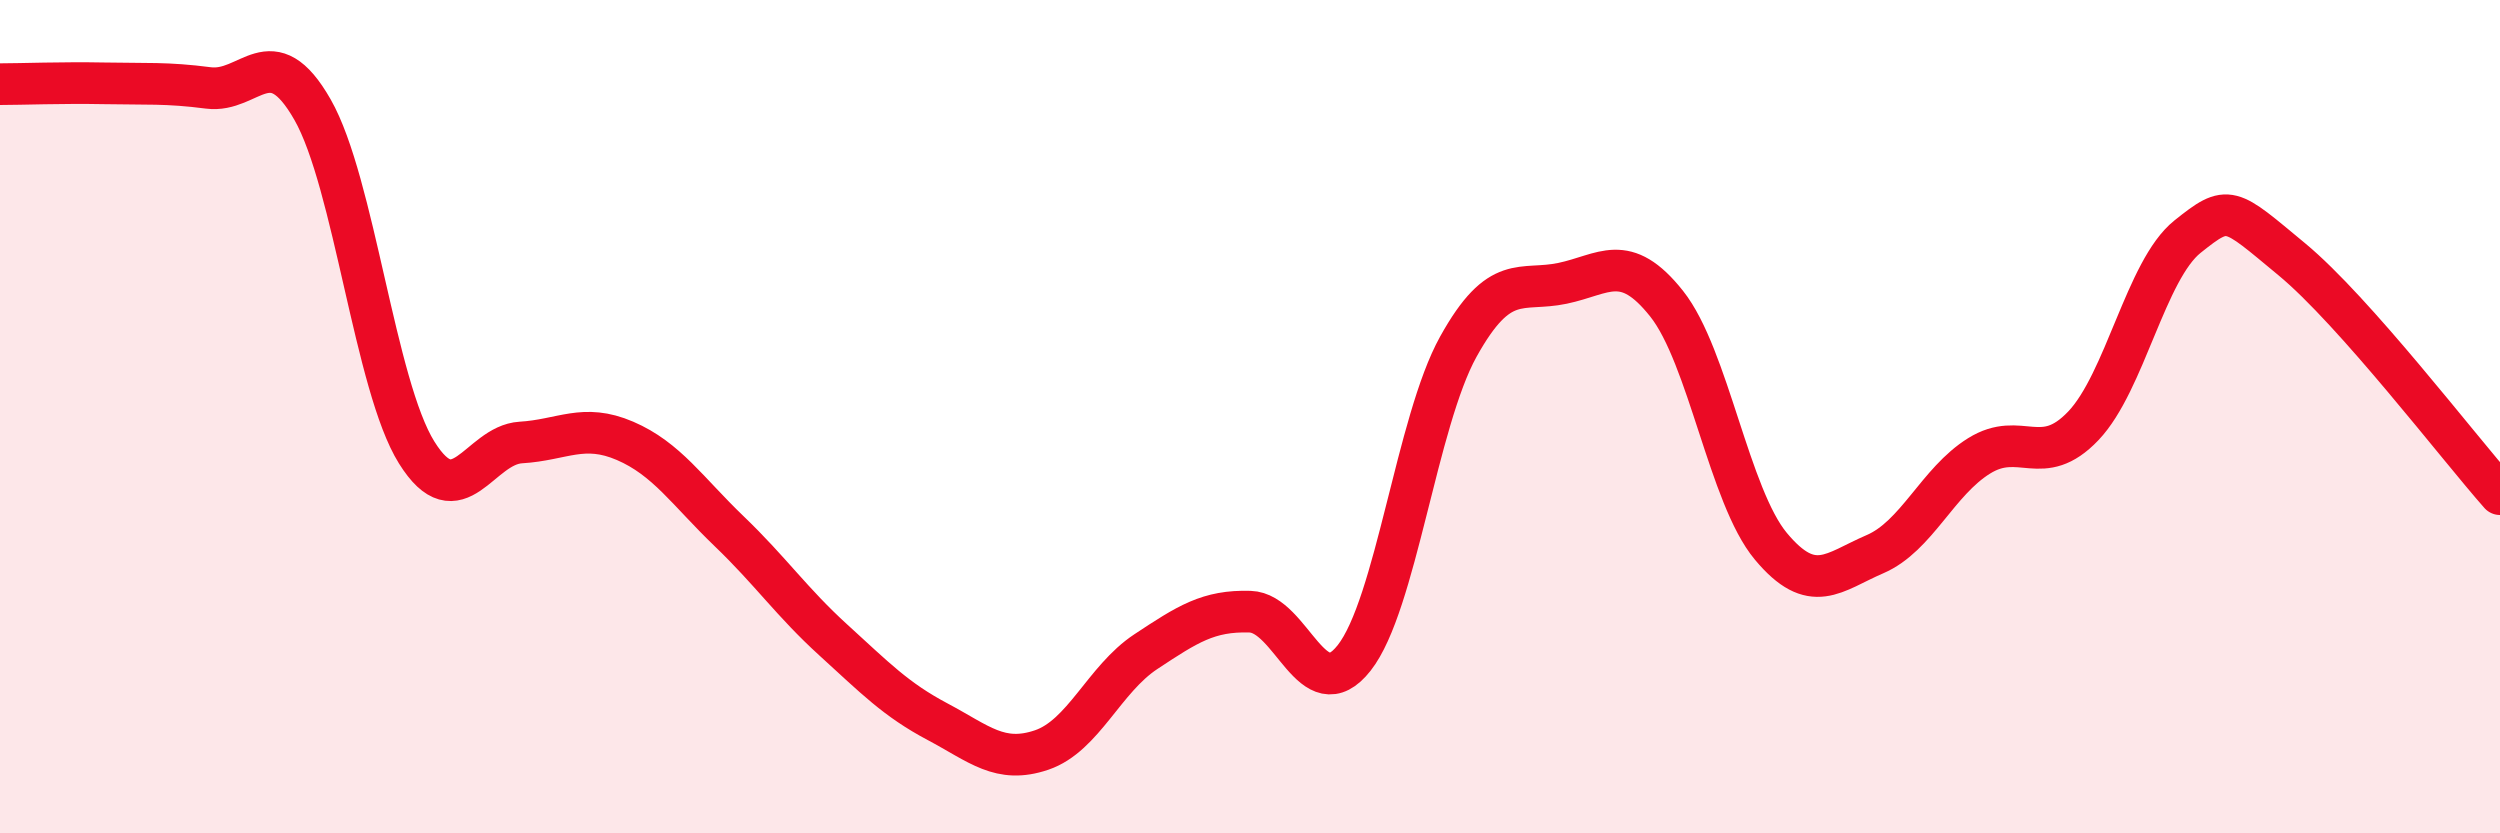
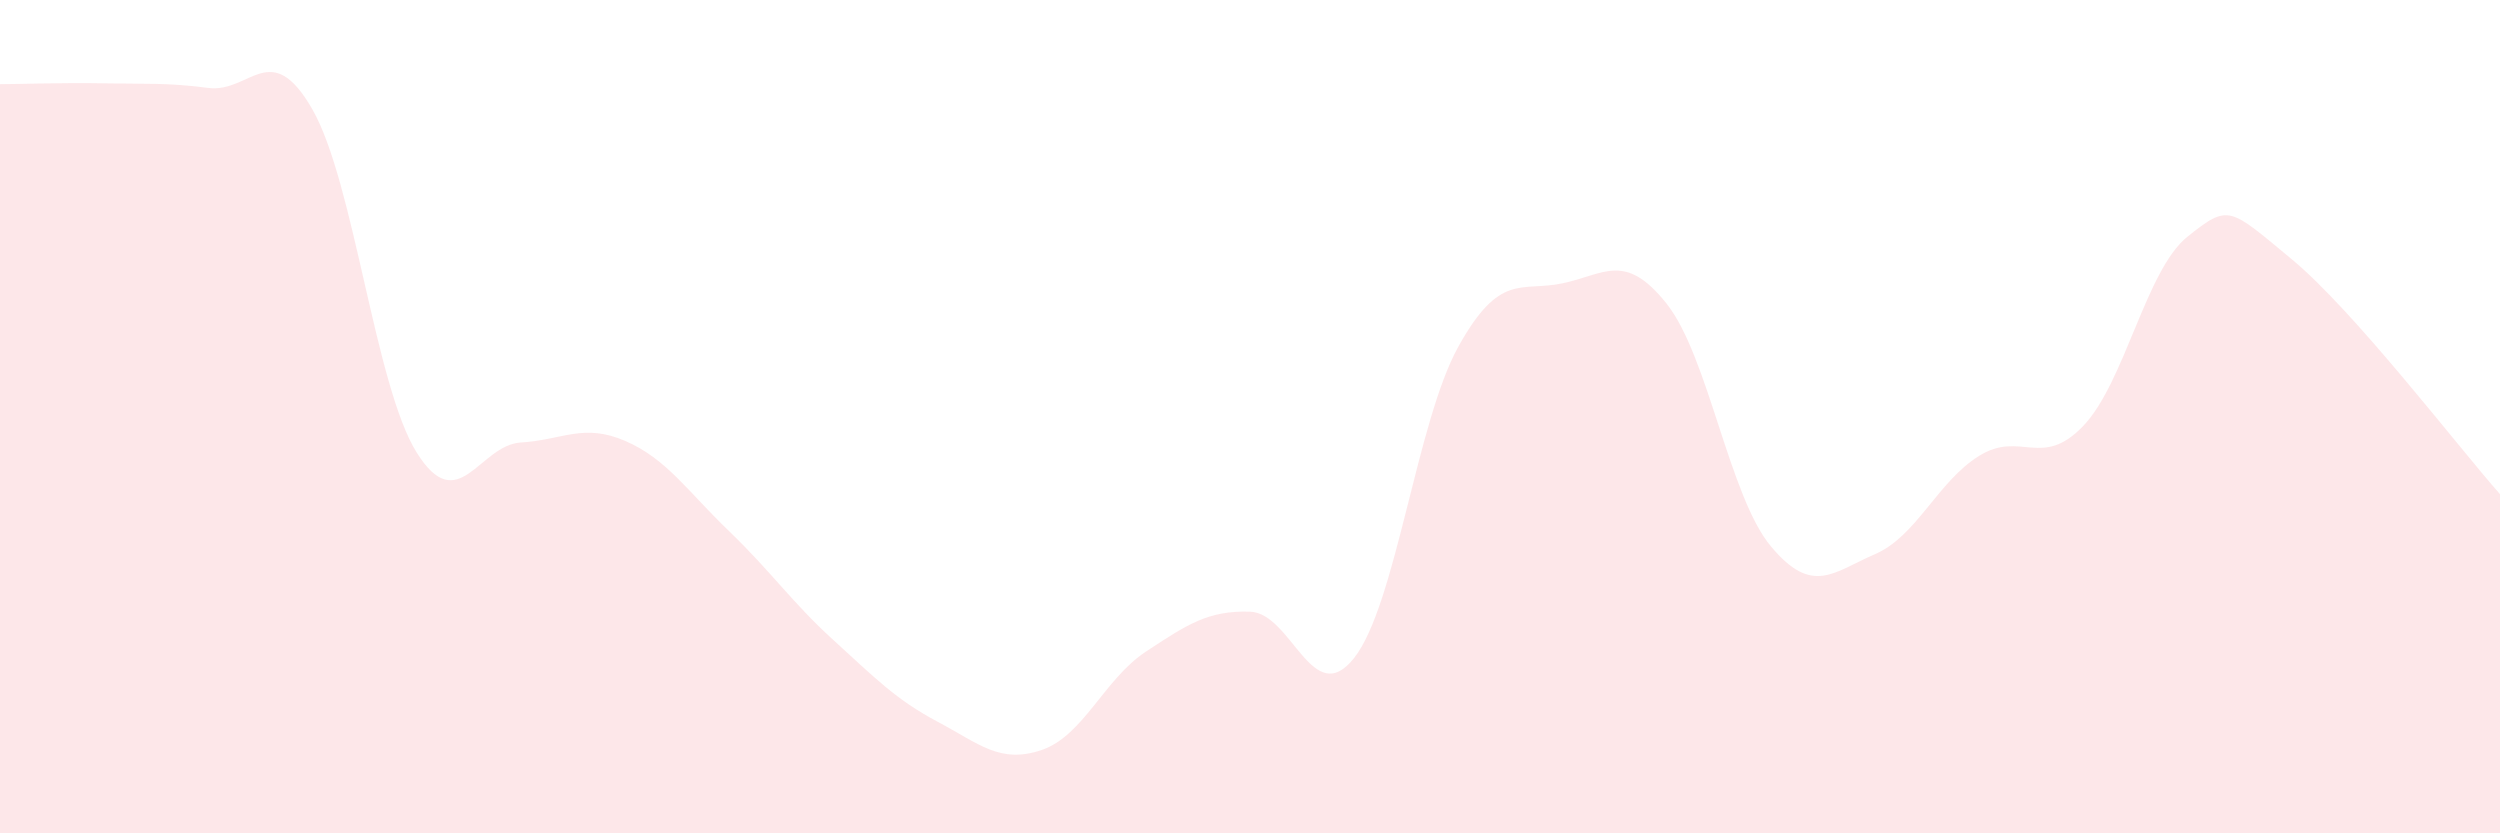
<svg xmlns="http://www.w3.org/2000/svg" width="60" height="20" viewBox="0 0 60 20">
  <path d="M 0,2.02 C 0.5,2.02 1.5,1.98 2.5,2 C 3.5,2.02 4,1.98 5,2.11 C 6,2.24 6.5,0.88 7.5,2.63 C 8.5,4.38 9,9.26 10,10.86 C 11,12.46 11.5,10.68 12.5,10.62 C 13.5,10.56 14,10.15 15,10.58 C 16,11.01 16.5,11.79 17.5,12.75 C 18.5,13.71 19,14.45 20,15.36 C 21,16.27 21.5,16.79 22.5,17.32 C 23.5,17.85 24,18.34 25,18 C 26,17.66 26.5,16.3 27.5,15.64 C 28.5,14.98 29,14.65 30,14.68 C 31,14.71 31.5,17.06 32.5,15.79 C 33.5,14.52 34,10.12 35,8.32 C 36,6.52 36.5,7.01 37.5,6.8 C 38.5,6.59 39,6.03 40,7.29 C 41,8.55 41.5,11.91 42.5,13.11 C 43.5,14.31 44,13.73 45,13.3 C 46,12.87 46.5,11.56 47.5,10.94 C 48.5,10.32 49,11.27 50,10.22 C 51,9.17 51.5,6.48 52.5,5.68 C 53.5,4.88 53.5,4.98 55,6.22 C 56.5,7.46 59,10.73 60,11.86L60 20L0 20Z" fill="#EB0A25" opacity="0.1" stroke-linecap="round" stroke-linejoin="round" />
-   <path d="M 0,2.02 C 0.5,2.02 1.5,1.98 2.5,2 C 3.5,2.02 4,1.98 5,2.11 C 6,2.24 6.5,0.88 7.5,2.63 C 8.5,4.38 9,9.26 10,10.86 C 11,12.46 11.5,10.68 12.5,10.62 C 13.5,10.56 14,10.15 15,10.58 C 16,11.01 16.5,11.79 17.5,12.75 C 18.5,13.71 19,14.45 20,15.36 C 21,16.27 21.5,16.79 22.5,17.32 C 23.5,17.85 24,18.34 25,18 C 26,17.66 26.5,16.3 27.5,15.64 C 28.5,14.98 29,14.65 30,14.68 C 31,14.71 31.5,17.06 32.5,15.79 C 33.5,14.52 34,10.12 35,8.32 C 36,6.52 36.5,7.01 37.5,6.8 C 38.5,6.59 39,6.03 40,7.29 C 41,8.55 41.5,11.91 42.5,13.11 C 43.5,14.31 44,13.73 45,13.3 C 46,12.87 46.5,11.56 47.5,10.94 C 48.5,10.32 49,11.27 50,10.22 C 51,9.17 51.5,6.48 52.5,5.68 C 53.5,4.88 53.5,4.98 55,6.22 C 56.5,7.46 59,10.73 60,11.86" stroke="#EB0A25" stroke-width="1" fill="none" stroke-linecap="round" stroke-linejoin="round" />
</svg>